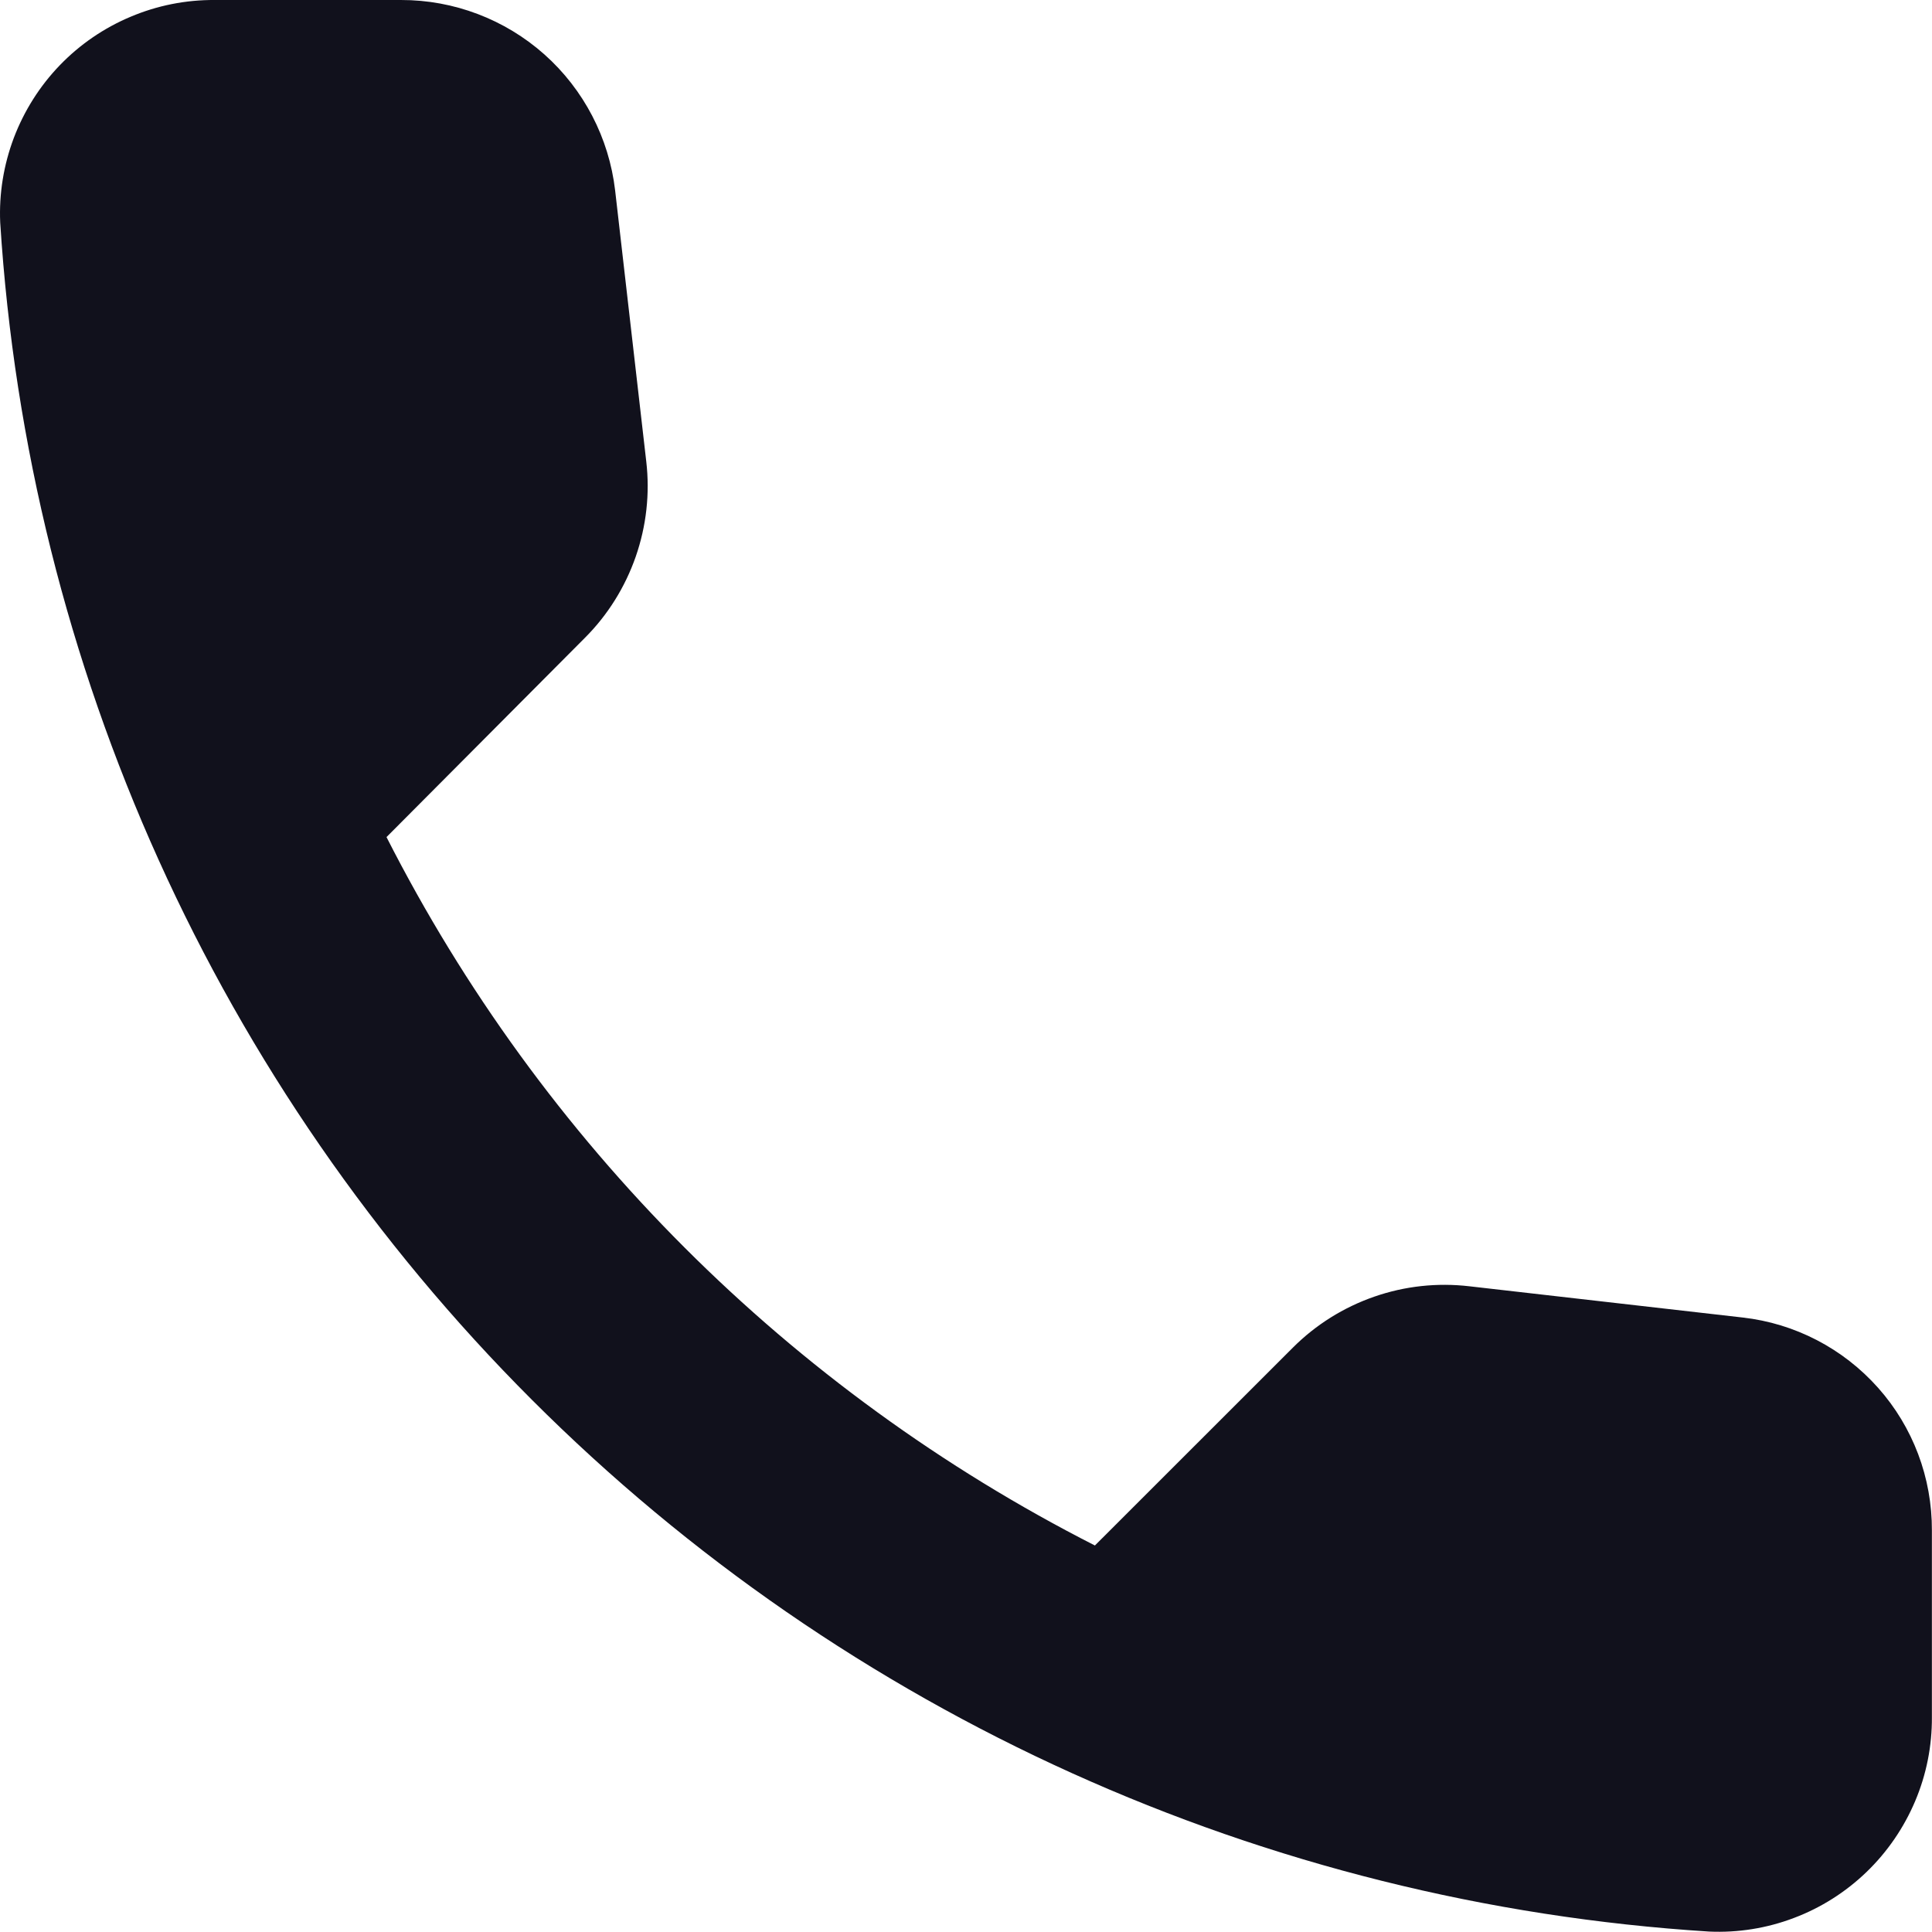
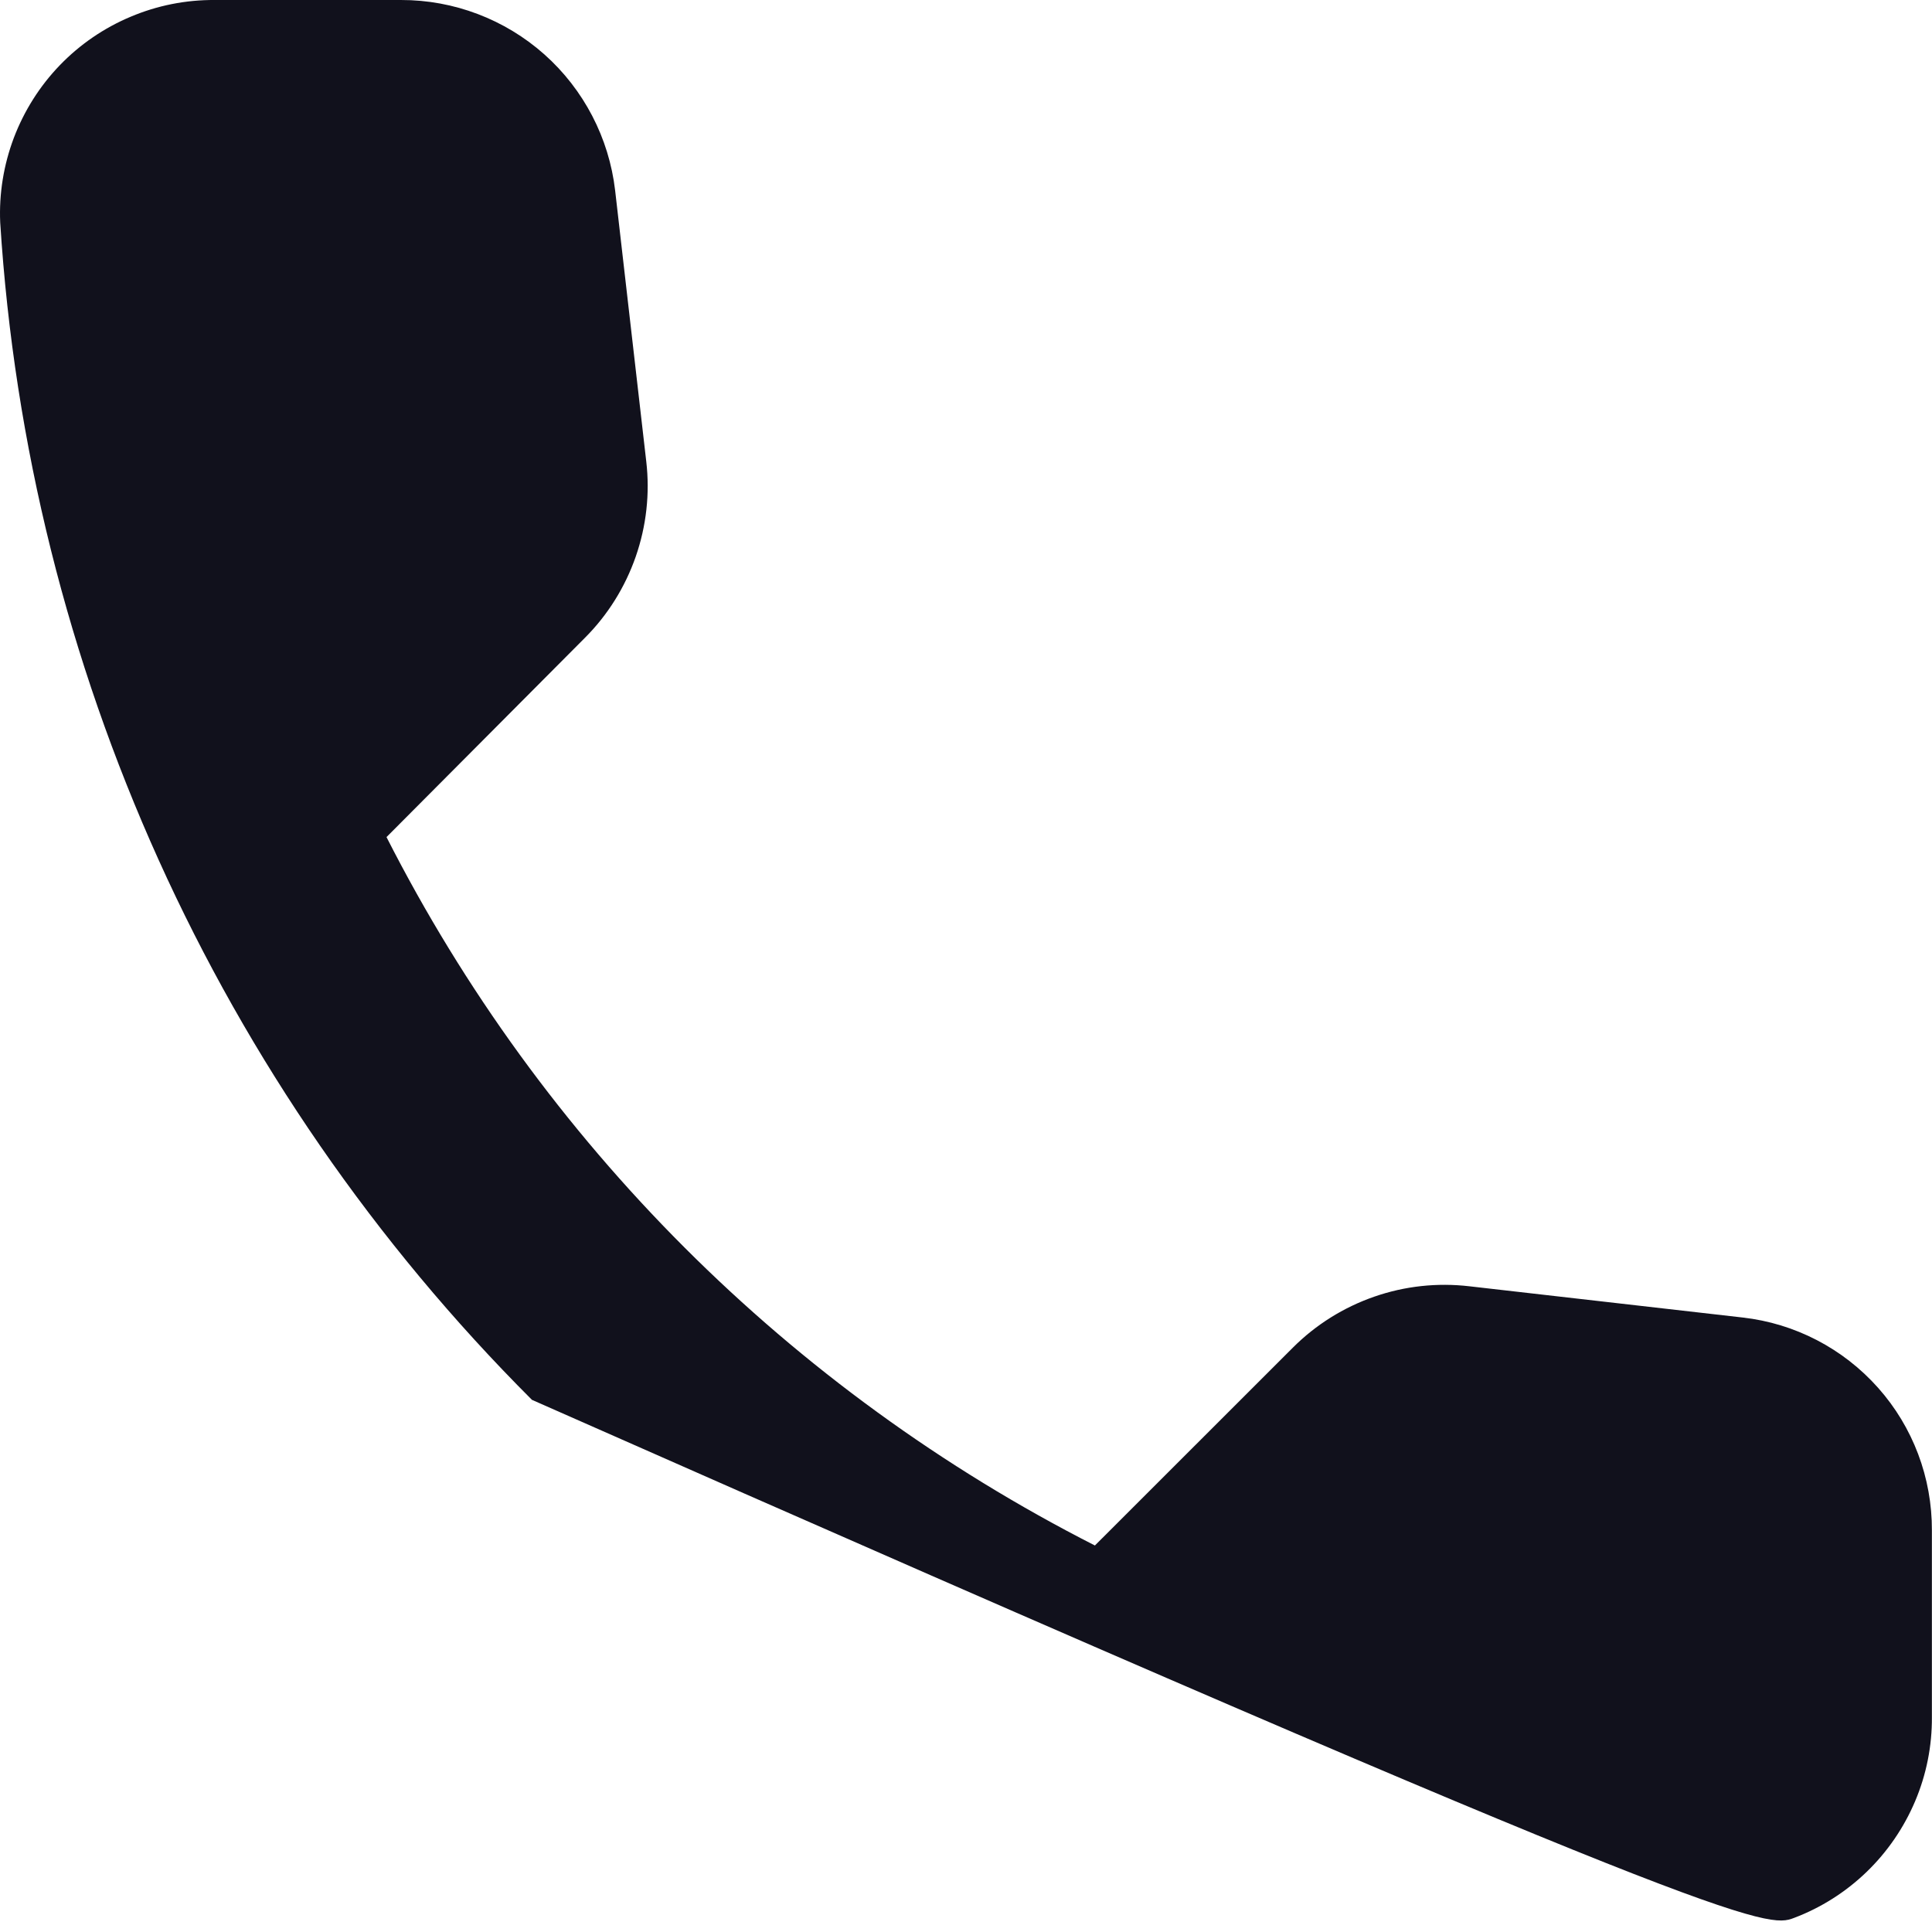
<svg xmlns="http://www.w3.org/2000/svg" width="18" height="18" viewBox="0 0 18 18" fill="none">
-   <path d="M16.236 12.275L13.69 11.984C13.39 11.949 13.087 11.982 12.803 12.081C12.518 12.18 12.259 12.342 12.046 12.555L10.201 14.399C7.358 12.952 5.047 10.642 3.601 7.799L5.45 5.942C5.663 5.729 5.824 5.47 5.923 5.186C6.022 4.901 6.056 4.598 6.021 4.299L5.731 1.774C5.674 1.285 5.439 0.834 5.072 0.507C4.704 0.18 4.228 -0.001 3.736 4.13122e-05H2.002C1.732 -0.002 1.465 0.051 1.217 0.156C0.969 0.26 0.744 0.414 0.557 0.608C0.37 0.802 0.225 1.032 0.129 1.284C0.034 1.536 -0.01 1.805 0.002 2.074C0.263 6.211 2.024 10.111 4.956 13.042C7.887 15.973 11.787 17.735 15.924 17.996C16.193 18.008 16.462 17.965 16.714 17.869C16.966 17.774 17.196 17.628 17.39 17.441C17.584 17.254 17.738 17.029 17.843 16.781C17.948 16.533 18.001 16.266 17.999 15.996V14.259C18.001 13.769 17.823 13.295 17.497 12.929C17.171 12.563 16.723 12.33 16.236 12.275Z" fill="#11111C" />
+   <path d="M16.236 12.275L13.69 11.984C13.39 11.949 13.087 11.982 12.803 12.081C12.518 12.18 12.259 12.342 12.046 12.555L10.201 14.399C7.358 12.952 5.047 10.642 3.601 7.799L5.45 5.942C5.663 5.729 5.824 5.47 5.923 5.186C6.022 4.901 6.056 4.598 6.021 4.299L5.731 1.774C5.674 1.285 5.439 0.834 5.072 0.507C4.704 0.18 4.228 -0.001 3.736 4.13122e-05H2.002C1.732 -0.002 1.465 0.051 1.217 0.156C0.969 0.26 0.744 0.414 0.557 0.608C0.37 0.802 0.225 1.032 0.129 1.284C0.034 1.536 -0.01 1.805 0.002 2.074C0.263 6.211 2.024 10.111 4.956 13.042C16.193 18.008 16.462 17.965 16.714 17.869C16.966 17.774 17.196 17.628 17.39 17.441C17.584 17.254 17.738 17.029 17.843 16.781C17.948 16.533 18.001 16.266 17.999 15.996V14.259C18.001 13.769 17.823 13.295 17.497 12.929C17.171 12.563 16.723 12.33 16.236 12.275Z" fill="#11111C" />
</svg>